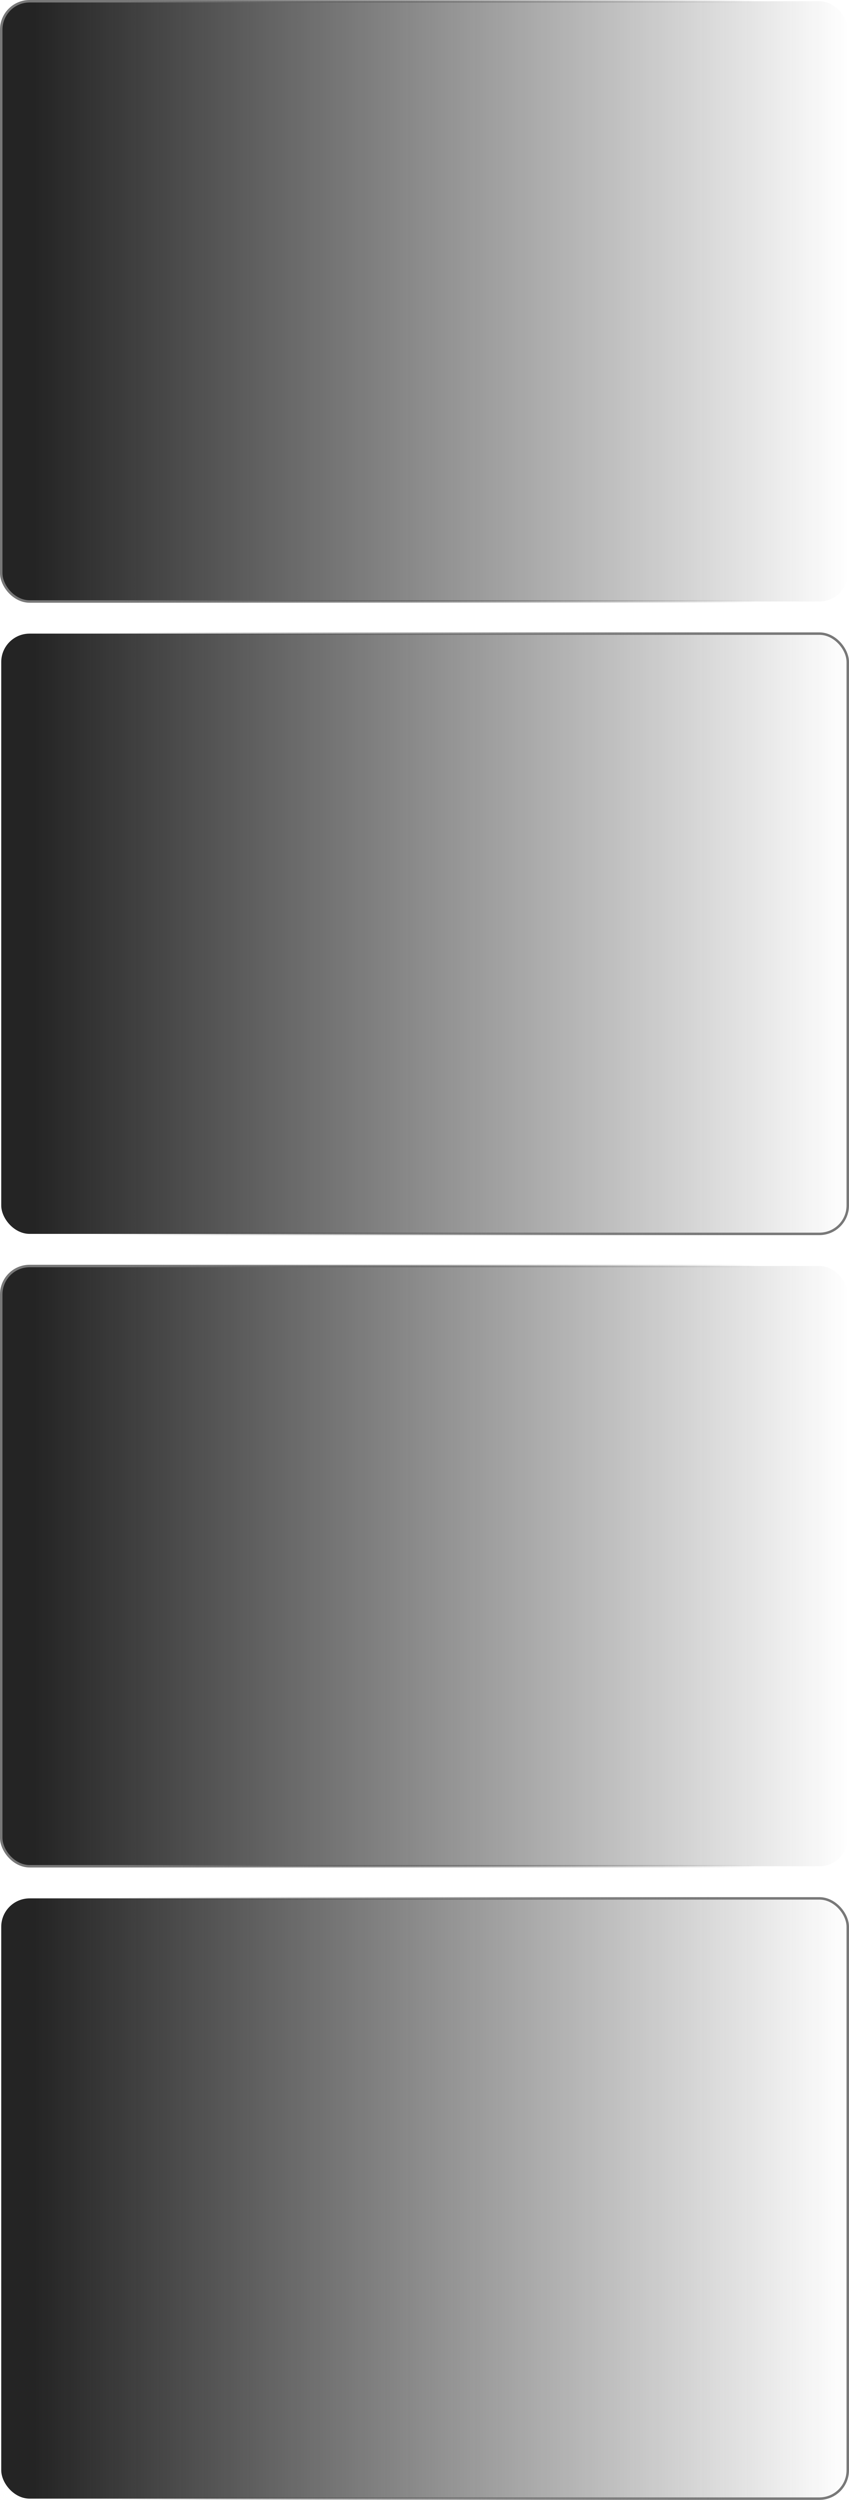
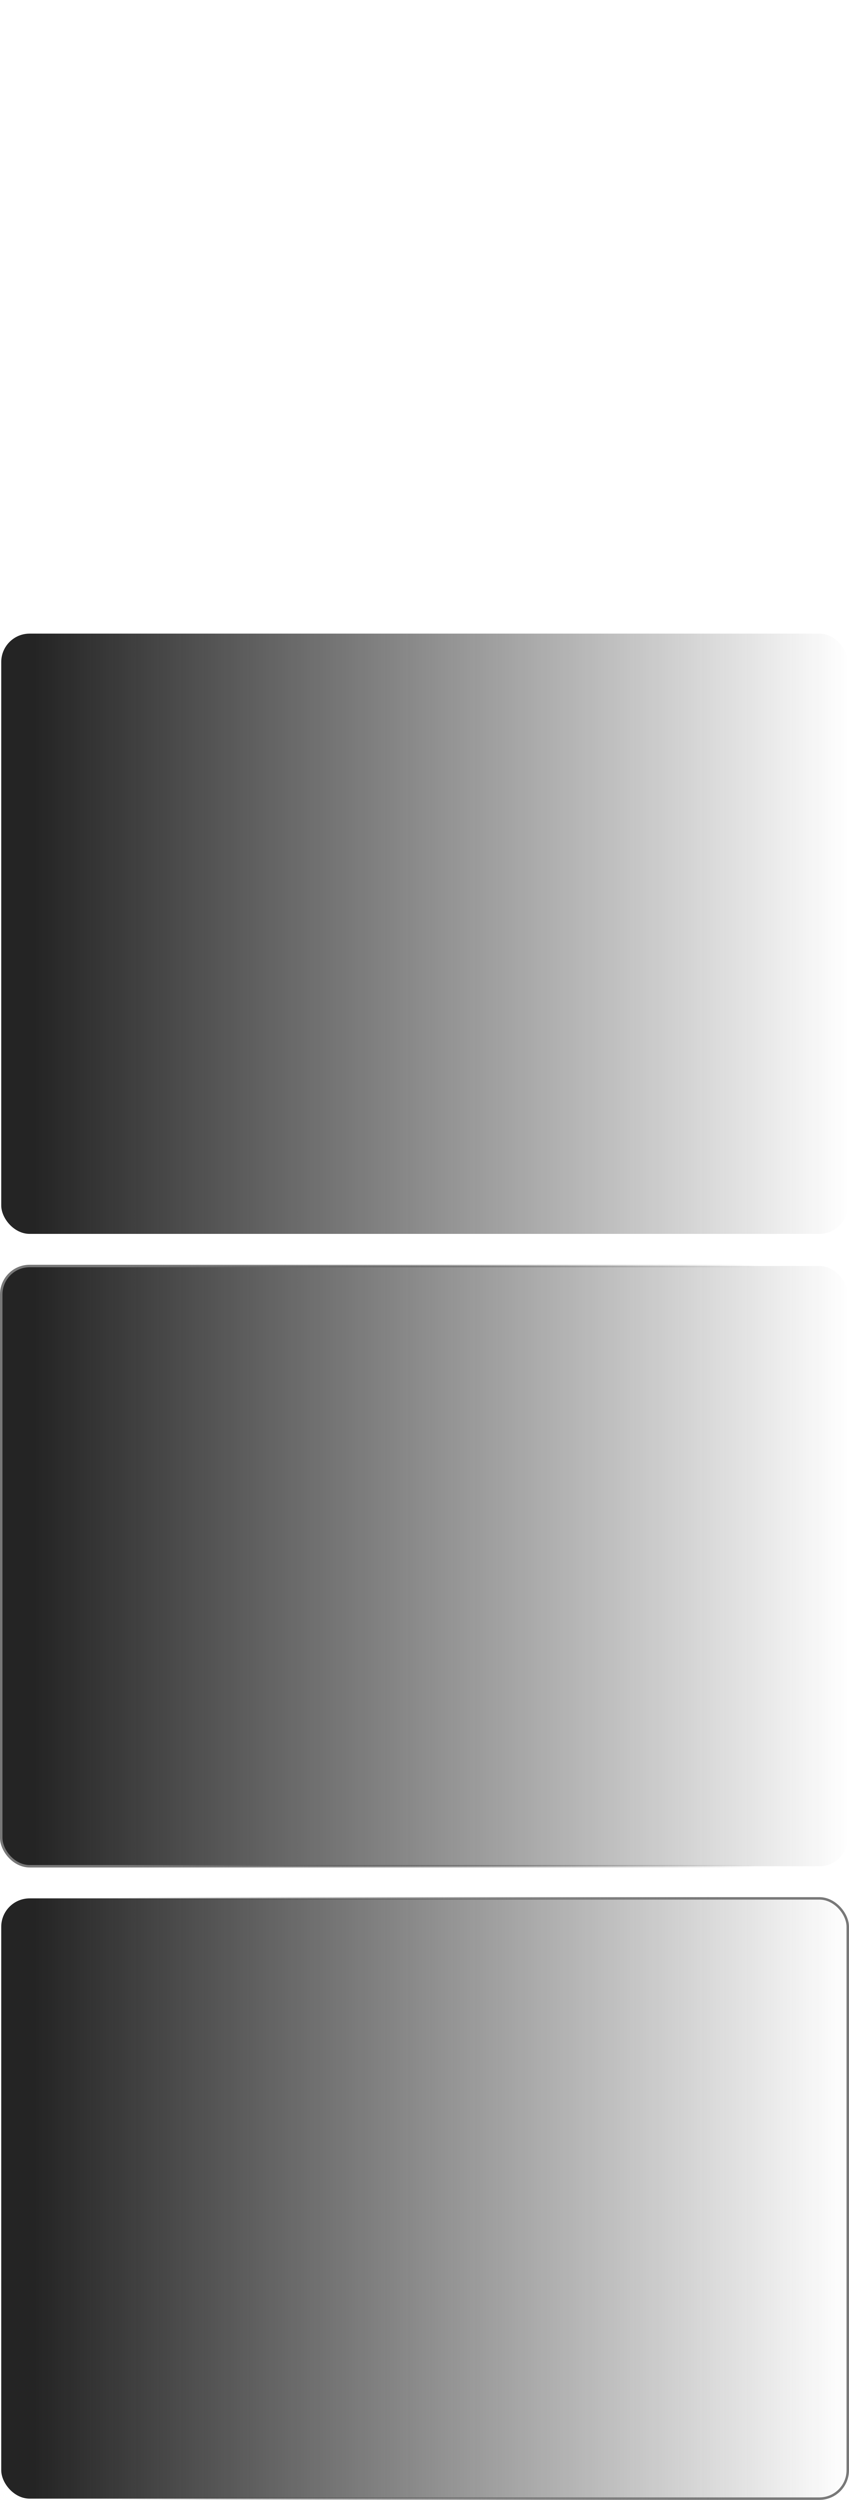
<svg xmlns="http://www.w3.org/2000/svg" width="344" height="1012" viewBox="0 0 344 1012" fill="none">
-   <rect x="0.5" y="0.5" width="343" height="243" rx="11.5" fill="url(#paint0_linear_2436_211)" />
-   <rect x="0.5" y="0.5" width="343" height="243" rx="11.5" stroke="url(#paint1_linear_2436_211)" />
  <rect x="0.5" y="256.5" width="343" height="243" rx="11.5" fill="url(#paint2_linear_2436_211)" />
-   <rect x="0.5" y="256.5" width="343" height="243" rx="11.5" stroke="url(#paint3_linear_2436_211)" />
  <rect x="0.5" y="512.5" width="343" height="243" rx="11.5" fill="url(#paint4_linear_2436_211)" />
  <rect x="0.5" y="512.5" width="343" height="243" rx="11.5" stroke="url(#paint5_linear_2436_211)" />
  <rect x="0.5" y="768.5" width="343" height="243" rx="11.5" fill="url(#paint6_linear_2436_211)" />
  <rect x="0.5" y="768.5" width="343" height="243" rx="11.5" stroke="url(#paint7_linear_2436_211)" />
  <defs>
    <linearGradient id="paint0_linear_2436_211" x1="0" y1="122" x2="344" y2="122" gradientUnits="userSpaceOnUse">
      <stop offset="0.04" stop-color="#242424" />
      <stop offset="1" stop-color="#242424" stop-opacity="0" />
    </linearGradient>
    <linearGradient id="paint1_linear_2436_211" x1="0" y1="122" x2="344" y2="122" gradientUnits="userSpaceOnUse">
      <stop offset="0.145" stop-color="#787878" />
      <stop offset="0.89" stop-color="#242424" stop-opacity="0" />
    </linearGradient>
    <linearGradient id="paint2_linear_2436_211" x1="0" y1="378" x2="344" y2="378" gradientUnits="userSpaceOnUse">
      <stop offset="0.04" stop-color="#242424" />
      <stop offset="1" stop-color="#242424" stop-opacity="0" />
    </linearGradient>
    <linearGradient id="paint3_linear_2436_211" x1="0" y1="378" x2="344" y2="378" gradientUnits="userSpaceOnUse">
      <stop offset="0.11" stop-color="#242424" stop-opacity="0" />
      <stop offset="0.855" stop-color="#787878" />
    </linearGradient>
    <linearGradient id="paint4_linear_2436_211" x1="0" y1="634" x2="344" y2="634" gradientUnits="userSpaceOnUse">
      <stop offset="0.04" stop-color="#242424" />
      <stop offset="1" stop-color="#242424" stop-opacity="0" />
    </linearGradient>
    <linearGradient id="paint5_linear_2436_211" x1="0" y1="634" x2="344" y2="634" gradientUnits="userSpaceOnUse">
      <stop offset="0.145" stop-color="#787878" />
      <stop offset="0.89" stop-color="#242424" stop-opacity="0" />
    </linearGradient>
    <linearGradient id="paint6_linear_2436_211" x1="0" y1="890" x2="344" y2="890" gradientUnits="userSpaceOnUse">
      <stop offset="0.04" stop-color="#242424" />
      <stop offset="1" stop-color="#242424" stop-opacity="0" />
    </linearGradient>
    <linearGradient id="paint7_linear_2436_211" x1="0" y1="890" x2="344" y2="890" gradientUnits="userSpaceOnUse">
      <stop offset="0.11" stop-color="#242424" stop-opacity="0" />
      <stop offset="0.855" stop-color="#787878" />
    </linearGradient>
  </defs>
</svg>